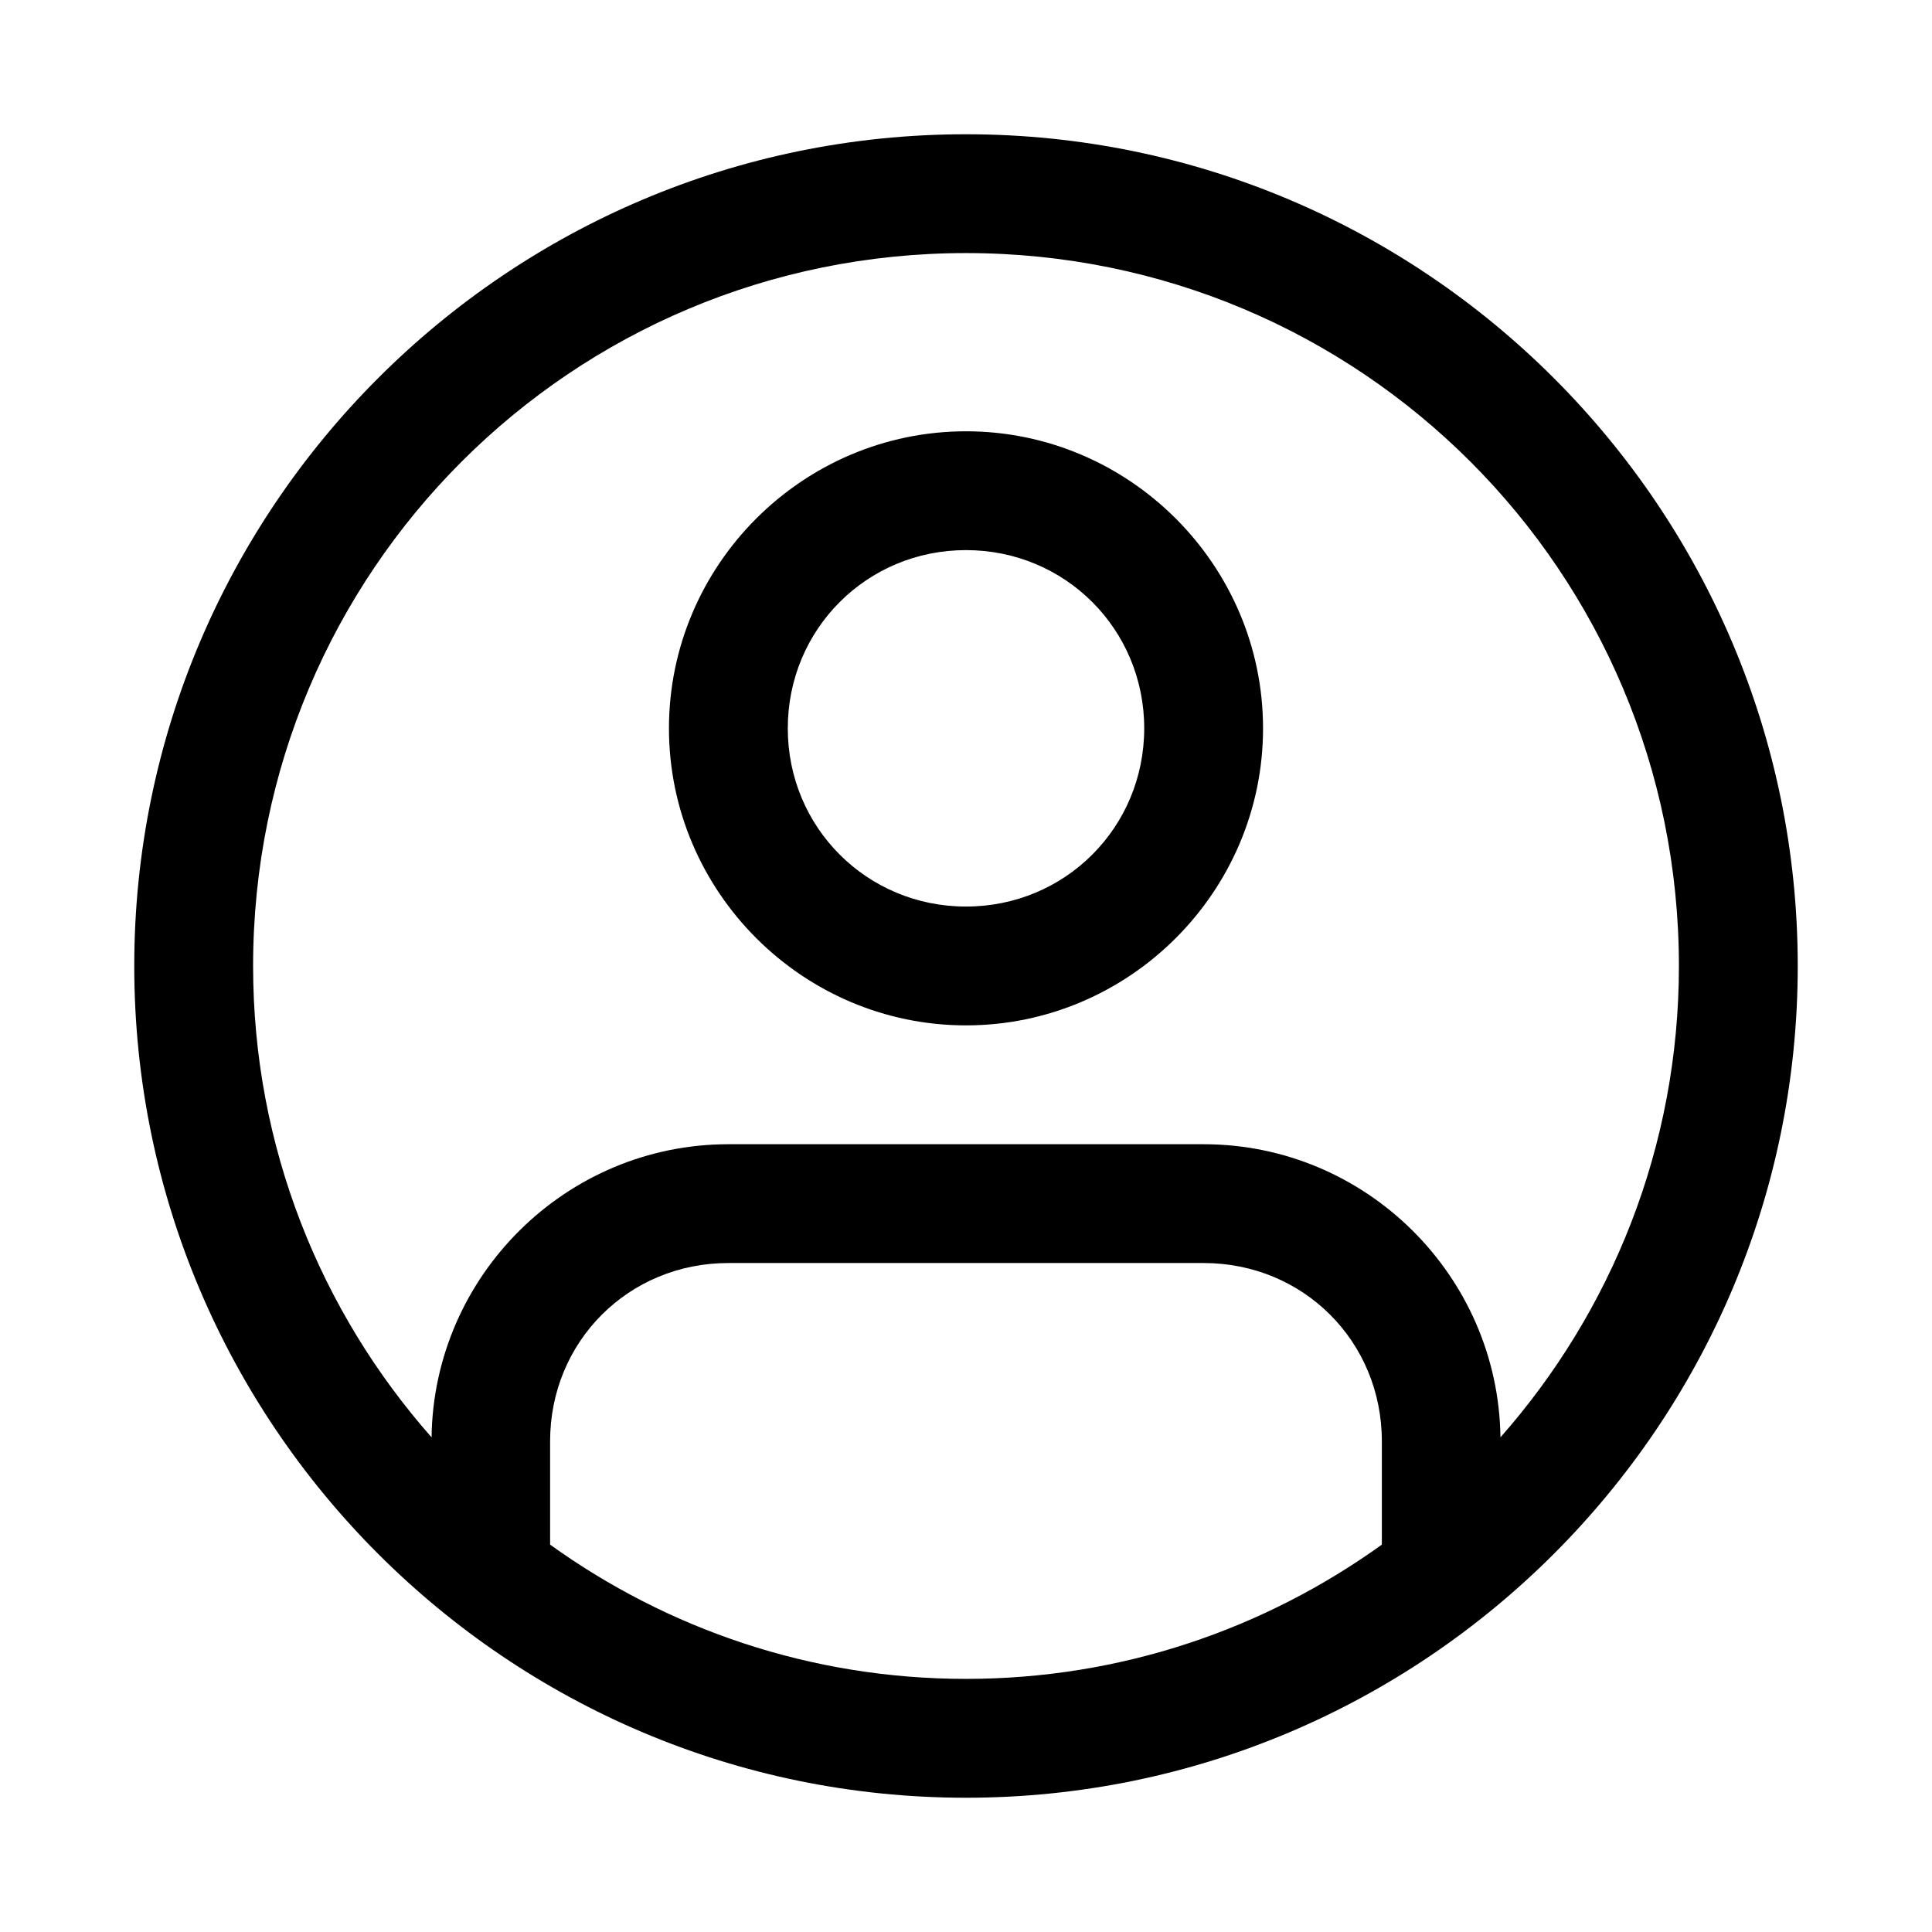
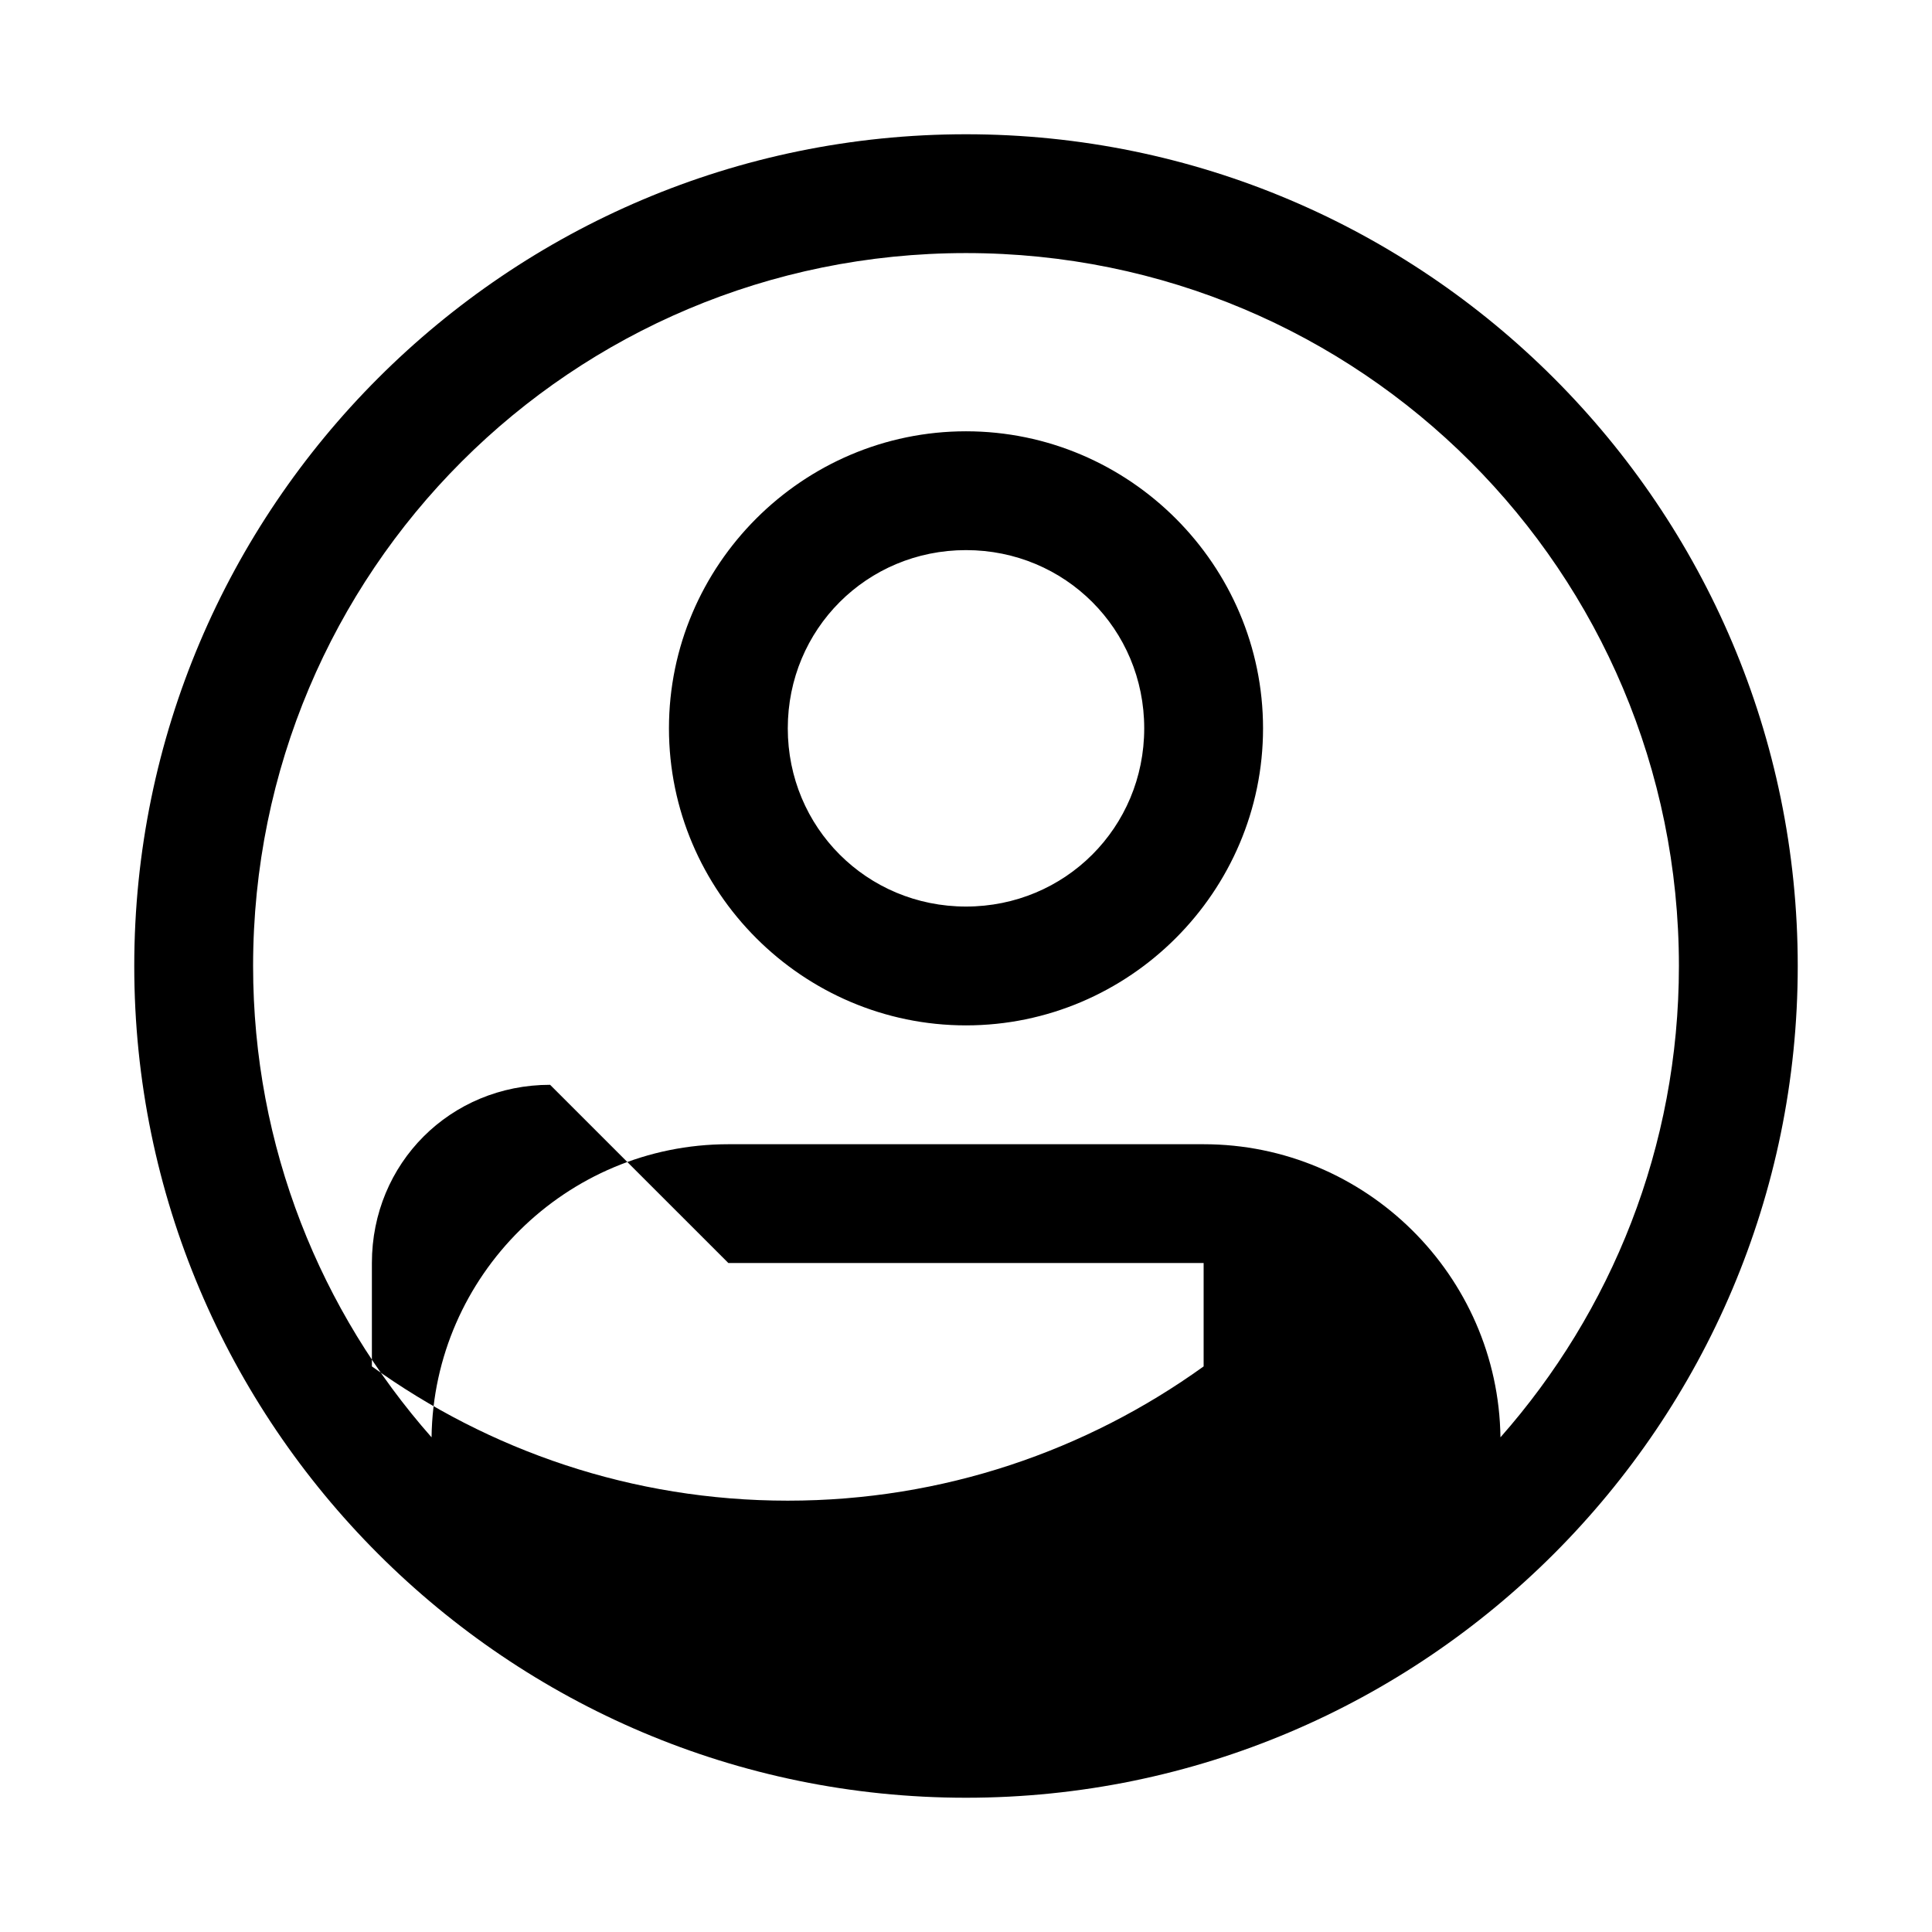
<svg xmlns="http://www.w3.org/2000/svg" fill="#000000" width="800px" height="800px" version="1.1" viewBox="144 144 512 512">
-   <path d="m400 179.58c-121.55 0-220.42 98.871-220.42 220.42s98.871 220.42 220.42 220.42 220.42-98.871 220.42-220.42-98.871-220.42-220.42-220.42zm0 31.488c104.53 0 188.93 84.398 188.93 188.93 0 47.992-17.93 91.621-47.293 124.91-0.57-42.855-35.672-77.676-78.66-77.676h-125.95c-42.984 0-78.09 34.82-78.66 77.676-29.363-33.285-47.293-76.914-47.293-124.91 0-104.53 84.398-188.93 188.93-188.93zm0 47.23c-43.289 0-78.719 35.43-78.719 78.719 0 43.289 35.43 78.719 78.719 78.719s78.719-35.43 78.719-78.719c0-43.289-35.43-78.719-78.719-78.719zm0 31.488c26.273 0 47.23 20.961 47.23 47.23 0 26.273-20.961 47.23-47.23 47.23-26.273 0-47.23-20.961-47.23-47.23 0-26.273 20.961-47.23 47.23-47.23zm-62.977 188.93h125.95c26.438 0 47.23 20.793 47.23 47.23v27.398c-31.016 22.305-68.992 35.578-110.21 35.578s-79.191-13.273-110.21-35.578v-27.398c0-26.438 20.793-47.23 47.23-47.23z" />
+   <path d="m400 179.58c-121.55 0-220.42 98.871-220.42 220.42s98.871 220.42 220.42 220.42 220.42-98.871 220.42-220.42-98.871-220.42-220.42-220.42zm0 31.488c104.53 0 188.93 84.398 188.93 188.93 0 47.992-17.93 91.621-47.293 124.91-0.57-42.855-35.672-77.676-78.66-77.676h-125.95c-42.984 0-78.09 34.82-78.66 77.676-29.363-33.285-47.293-76.914-47.293-124.91 0-104.53 84.398-188.93 188.93-188.93zm0 47.23c-43.289 0-78.719 35.43-78.719 78.719 0 43.289 35.43 78.719 78.719 78.719s78.719-35.43 78.719-78.719c0-43.289-35.43-78.719-78.719-78.719zm0 31.488c26.273 0 47.23 20.961 47.23 47.23 0 26.273-20.961 47.23-47.23 47.23-26.273 0-47.23-20.961-47.23-47.23 0-26.273 20.961-47.23 47.23-47.23zm-62.977 188.93h125.95v27.398c-31.016 22.305-68.992 35.578-110.21 35.578s-79.191-13.273-110.21-35.578v-27.398c0-26.438 20.793-47.23 47.23-47.23z" />
</svg>